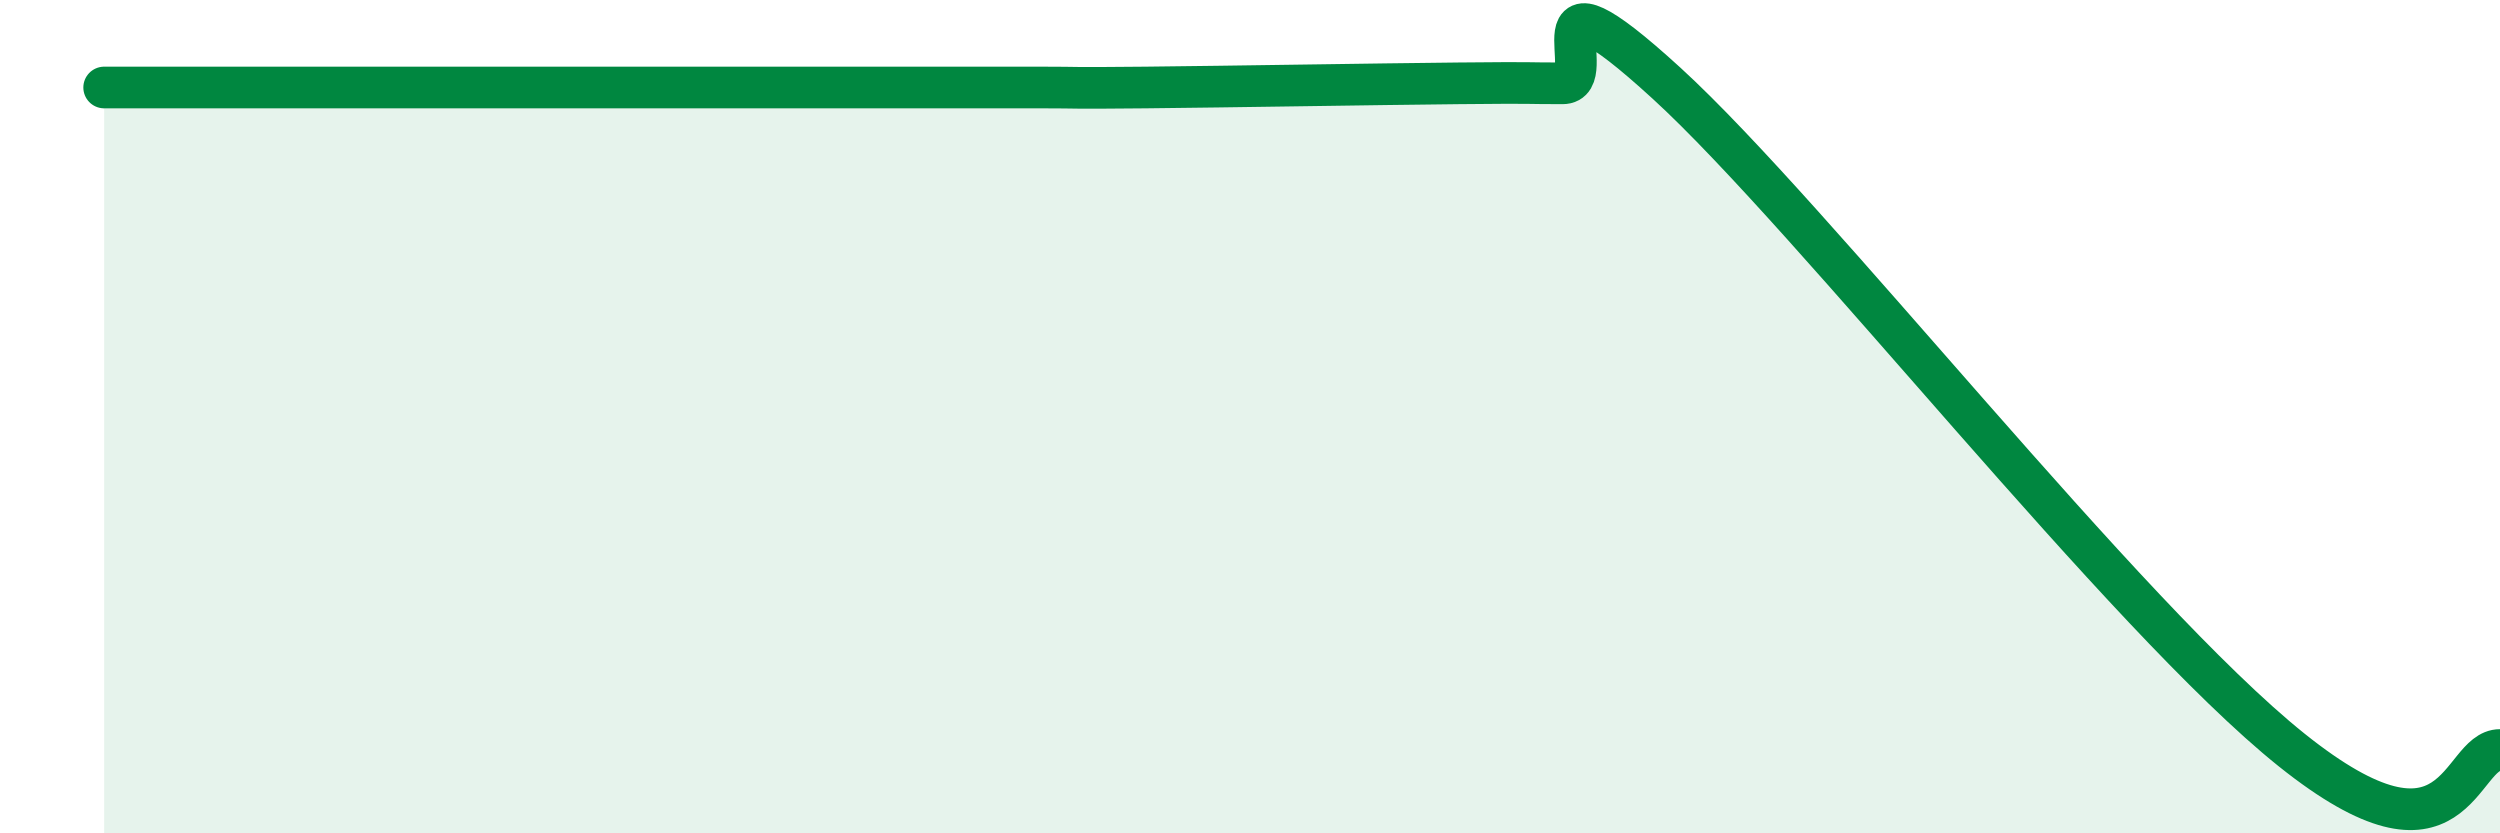
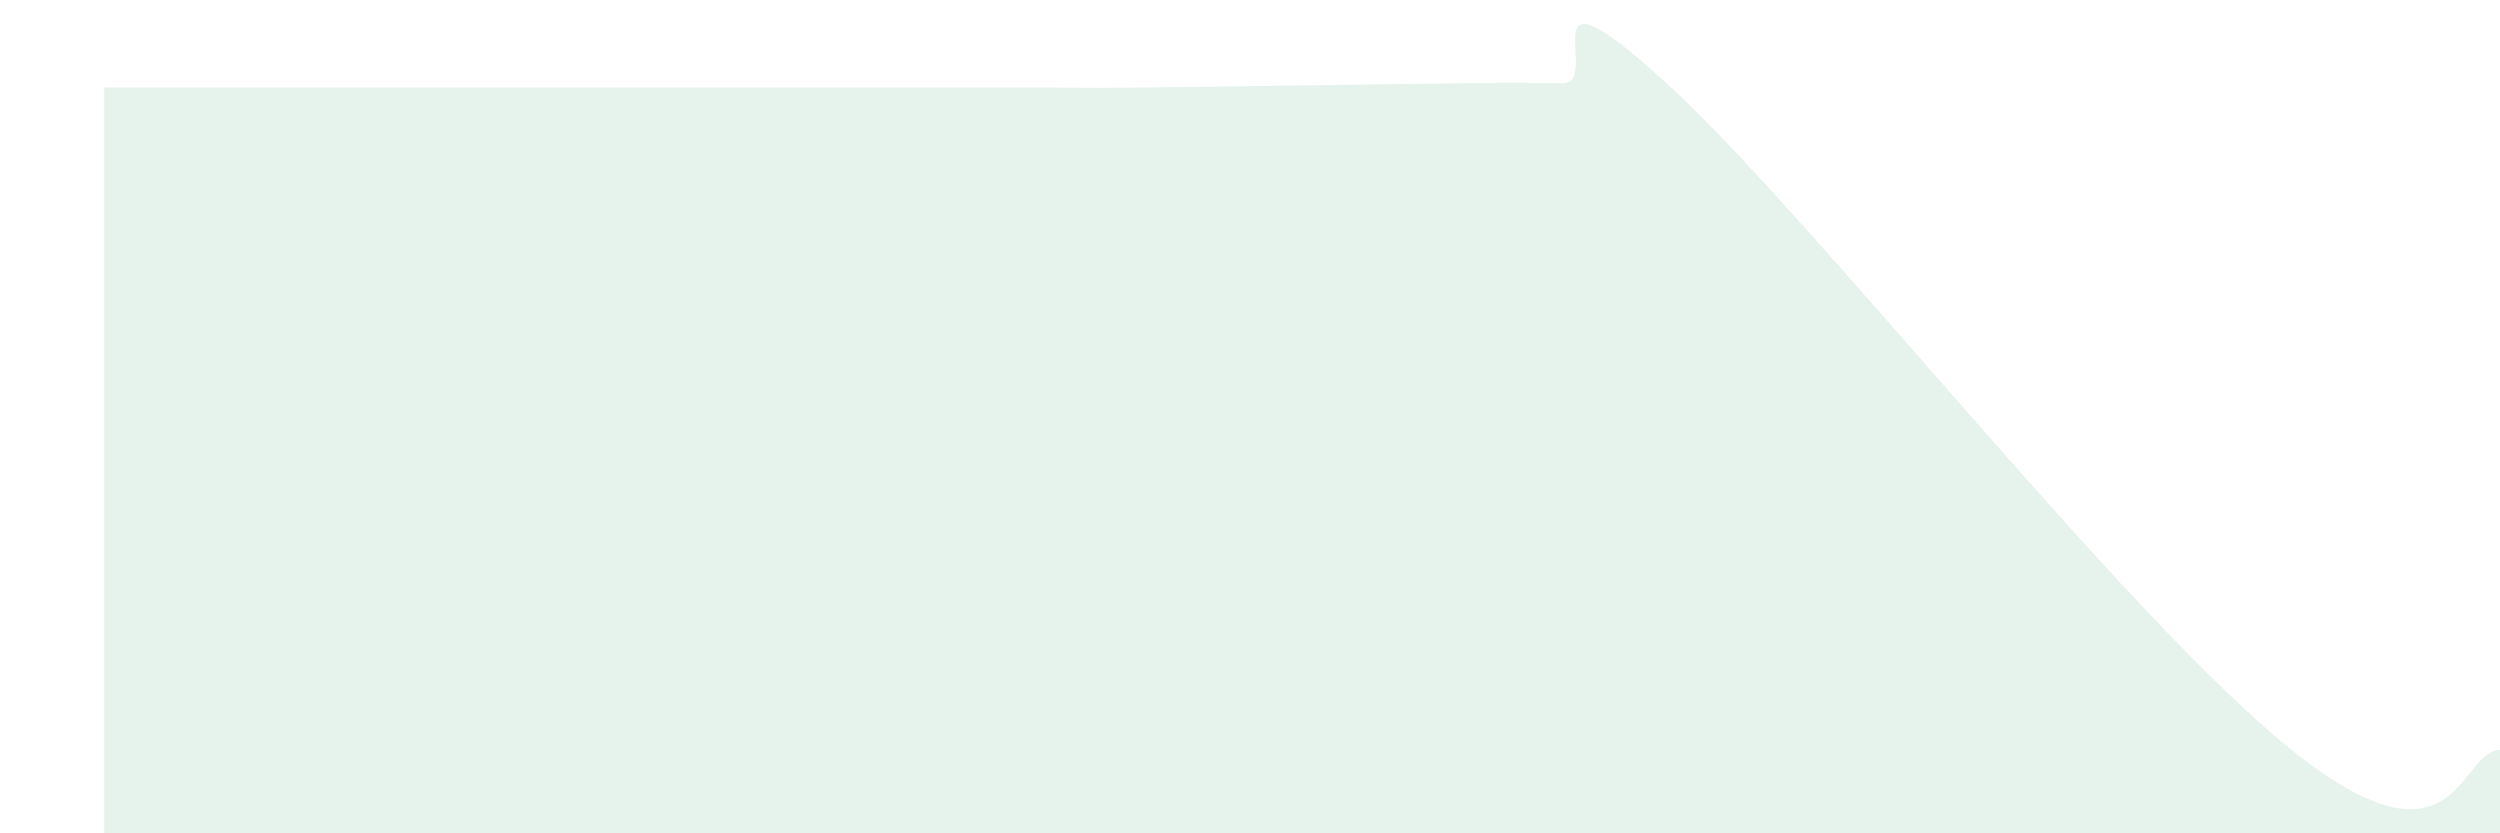
<svg xmlns="http://www.w3.org/2000/svg" width="60" height="20" viewBox="0 0 60 20">
  <path d="M 2.5,2.1 C 3,2.1 4,2.1 5,2.1 C 6,2.1 6.5,2.1 7.5,2.1 C 8.5,2.1 9,2.1 10,2.1 C 11,2.1 11.5,2.1 12.5,2.1 C 13.5,2.1 14,2.1 15,2.1 C 16,2.1 16.5,2.1 17.5,2.1 C 18.5,2.1 19,2.1 20,2.1 C 21,2.1 21.5,2.1 22.5,2.1 C 23.5,2.1 24,2.1 25,2.1 C 26,2.1 25.5,2.12 27.5,2.1 C 29.5,2.08 33,2.02 35,2 C 37,1.98 36.5,2 37.5,2 C 38.5,2 36.5,-1.2 40,2 C 43.5,5.2 51,14.8 55,18 C 59,21.2 59,18 60,18L60 20L2.5 20Z" fill="#008740" opacity="0.1" stroke-linecap="round" stroke-linejoin="round" />
-   <path d="M 2.5,2.1 C 3,2.1 4,2.1 5,2.1 C 6,2.1 6.5,2.1 7.5,2.1 C 8.5,2.1 9,2.1 10,2.1 C 11,2.1 11.5,2.1 12.5,2.1 C 13.5,2.1 14,2.1 15,2.1 C 16,2.1 16.5,2.1 17.5,2.1 C 18.5,2.1 19,2.1 20,2.1 C 21,2.1 21.5,2.1 22.5,2.1 C 23.5,2.1 24,2.1 25,2.1 C 26,2.1 25.5,2.12 27.5,2.1 C 29.5,2.08 33,2.02 35,2 C 37,1.98 36.5,2 37.5,2 C 38.5,2 36.5,-1.2 40,2 C 43.5,5.2 51,14.8 55,18 C 59,21.2 59,18 60,18" stroke="#008740" stroke-width="1" fill="none" stroke-linecap="round" stroke-linejoin="round" />
</svg>